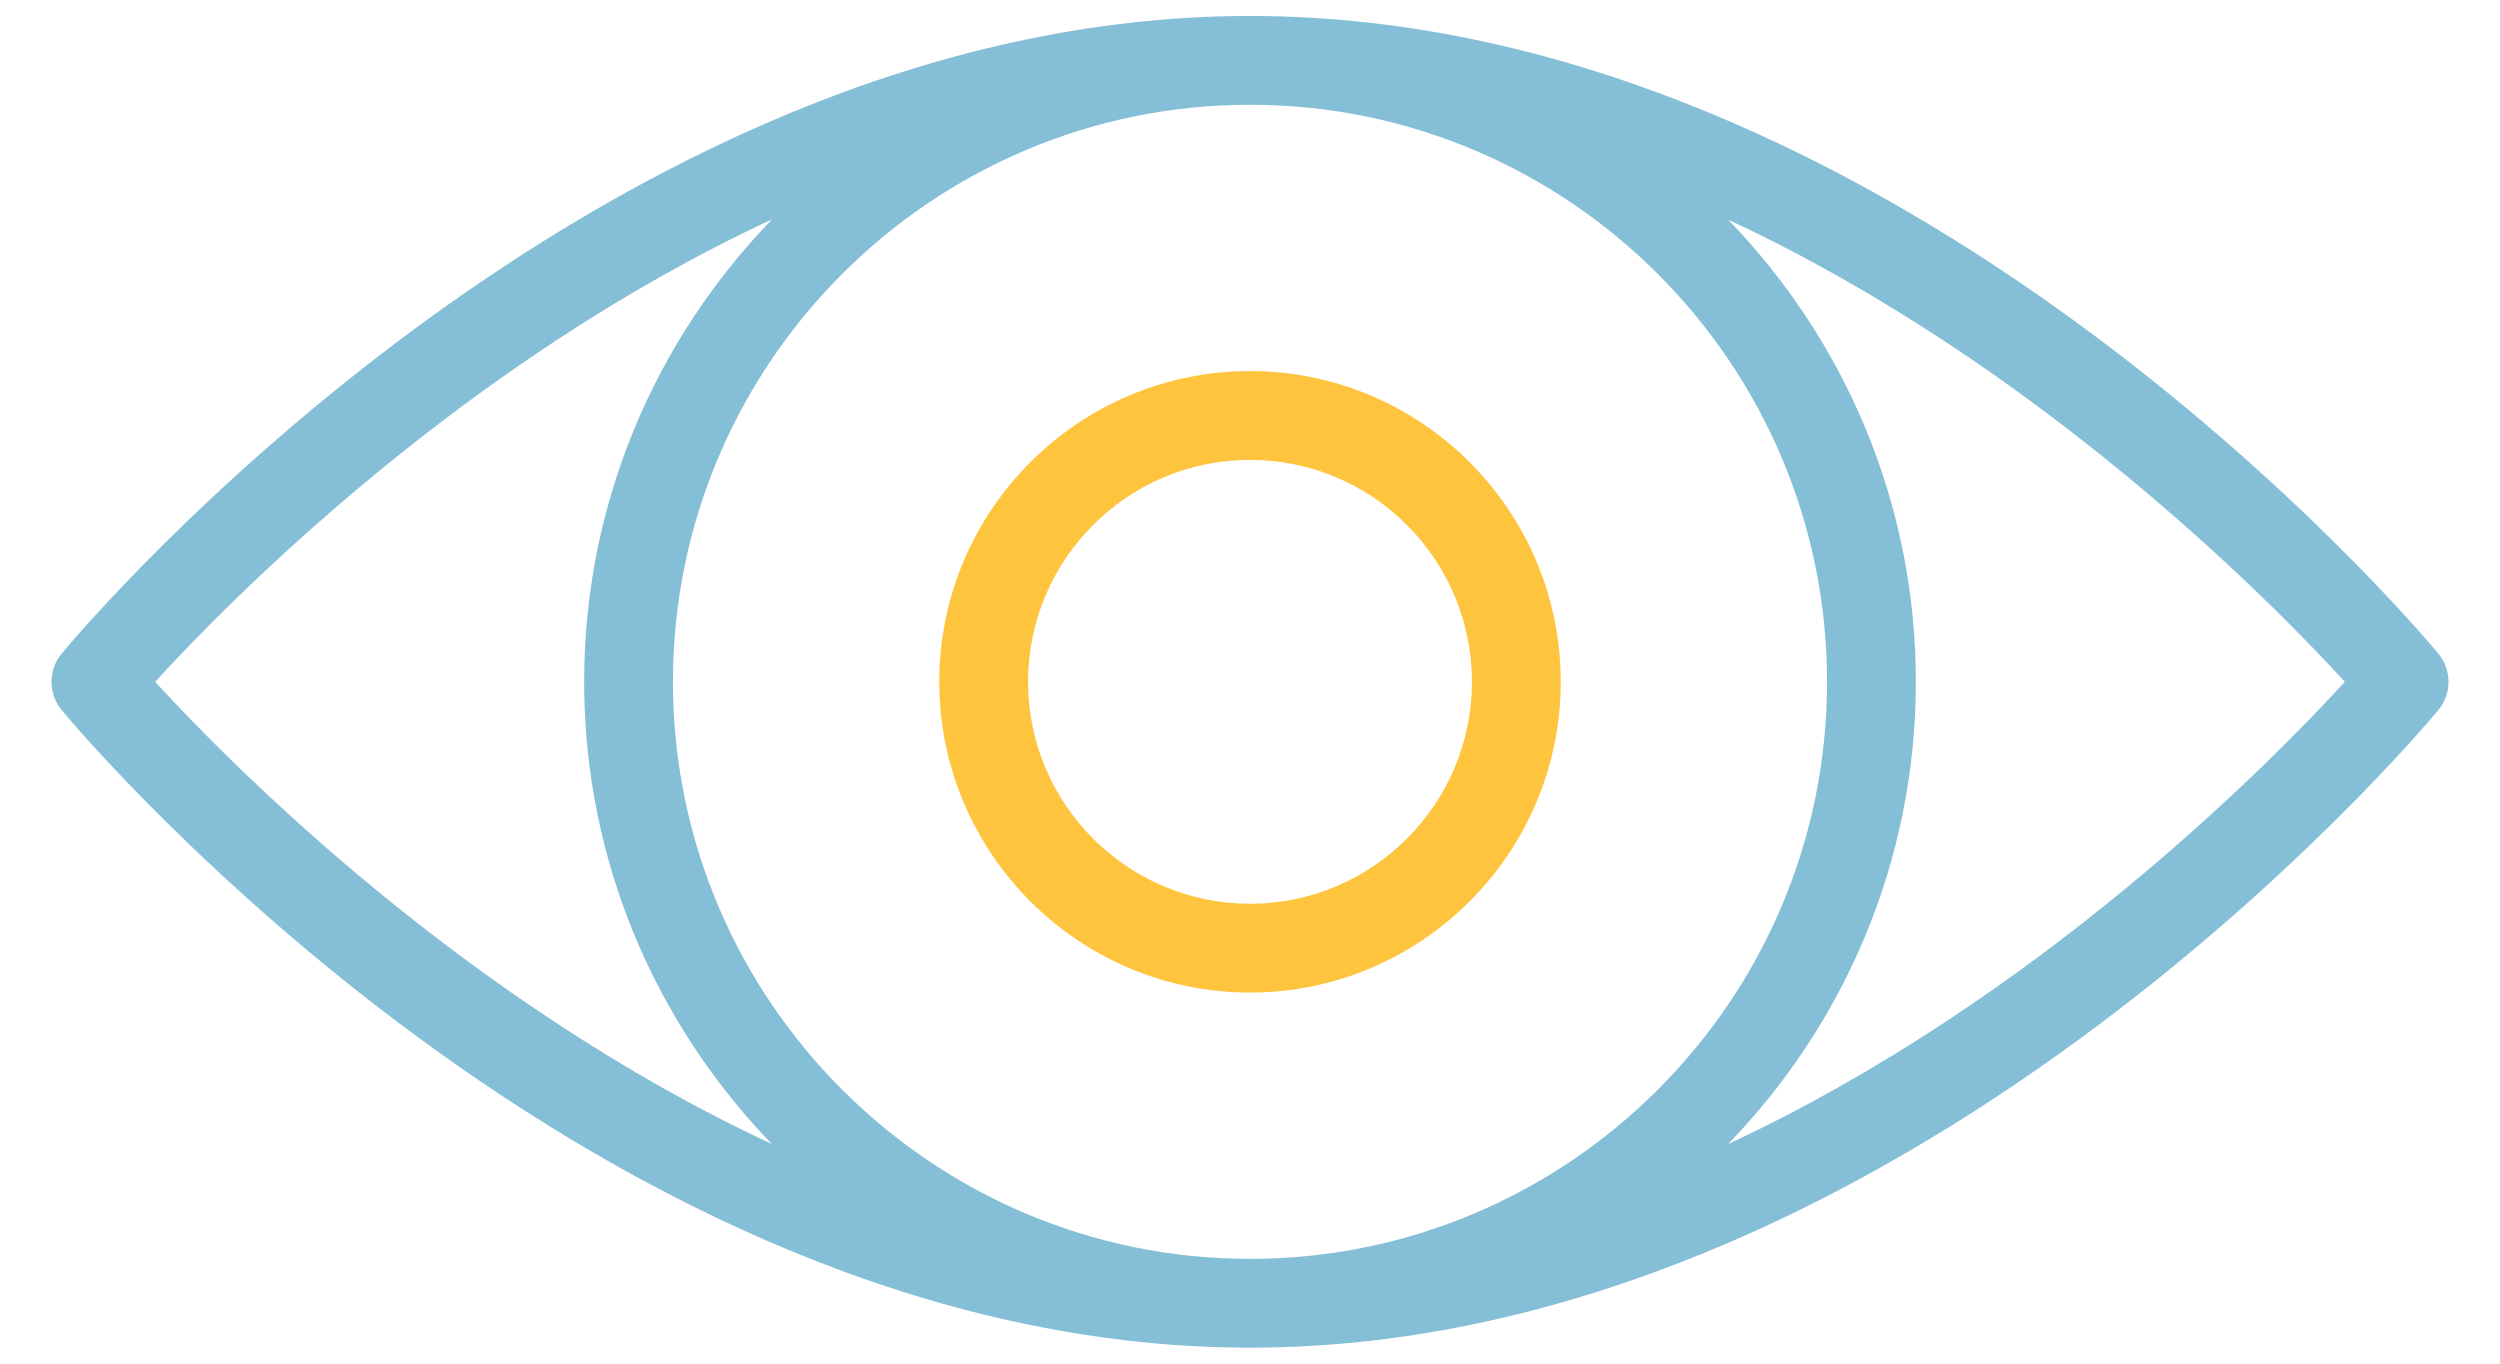
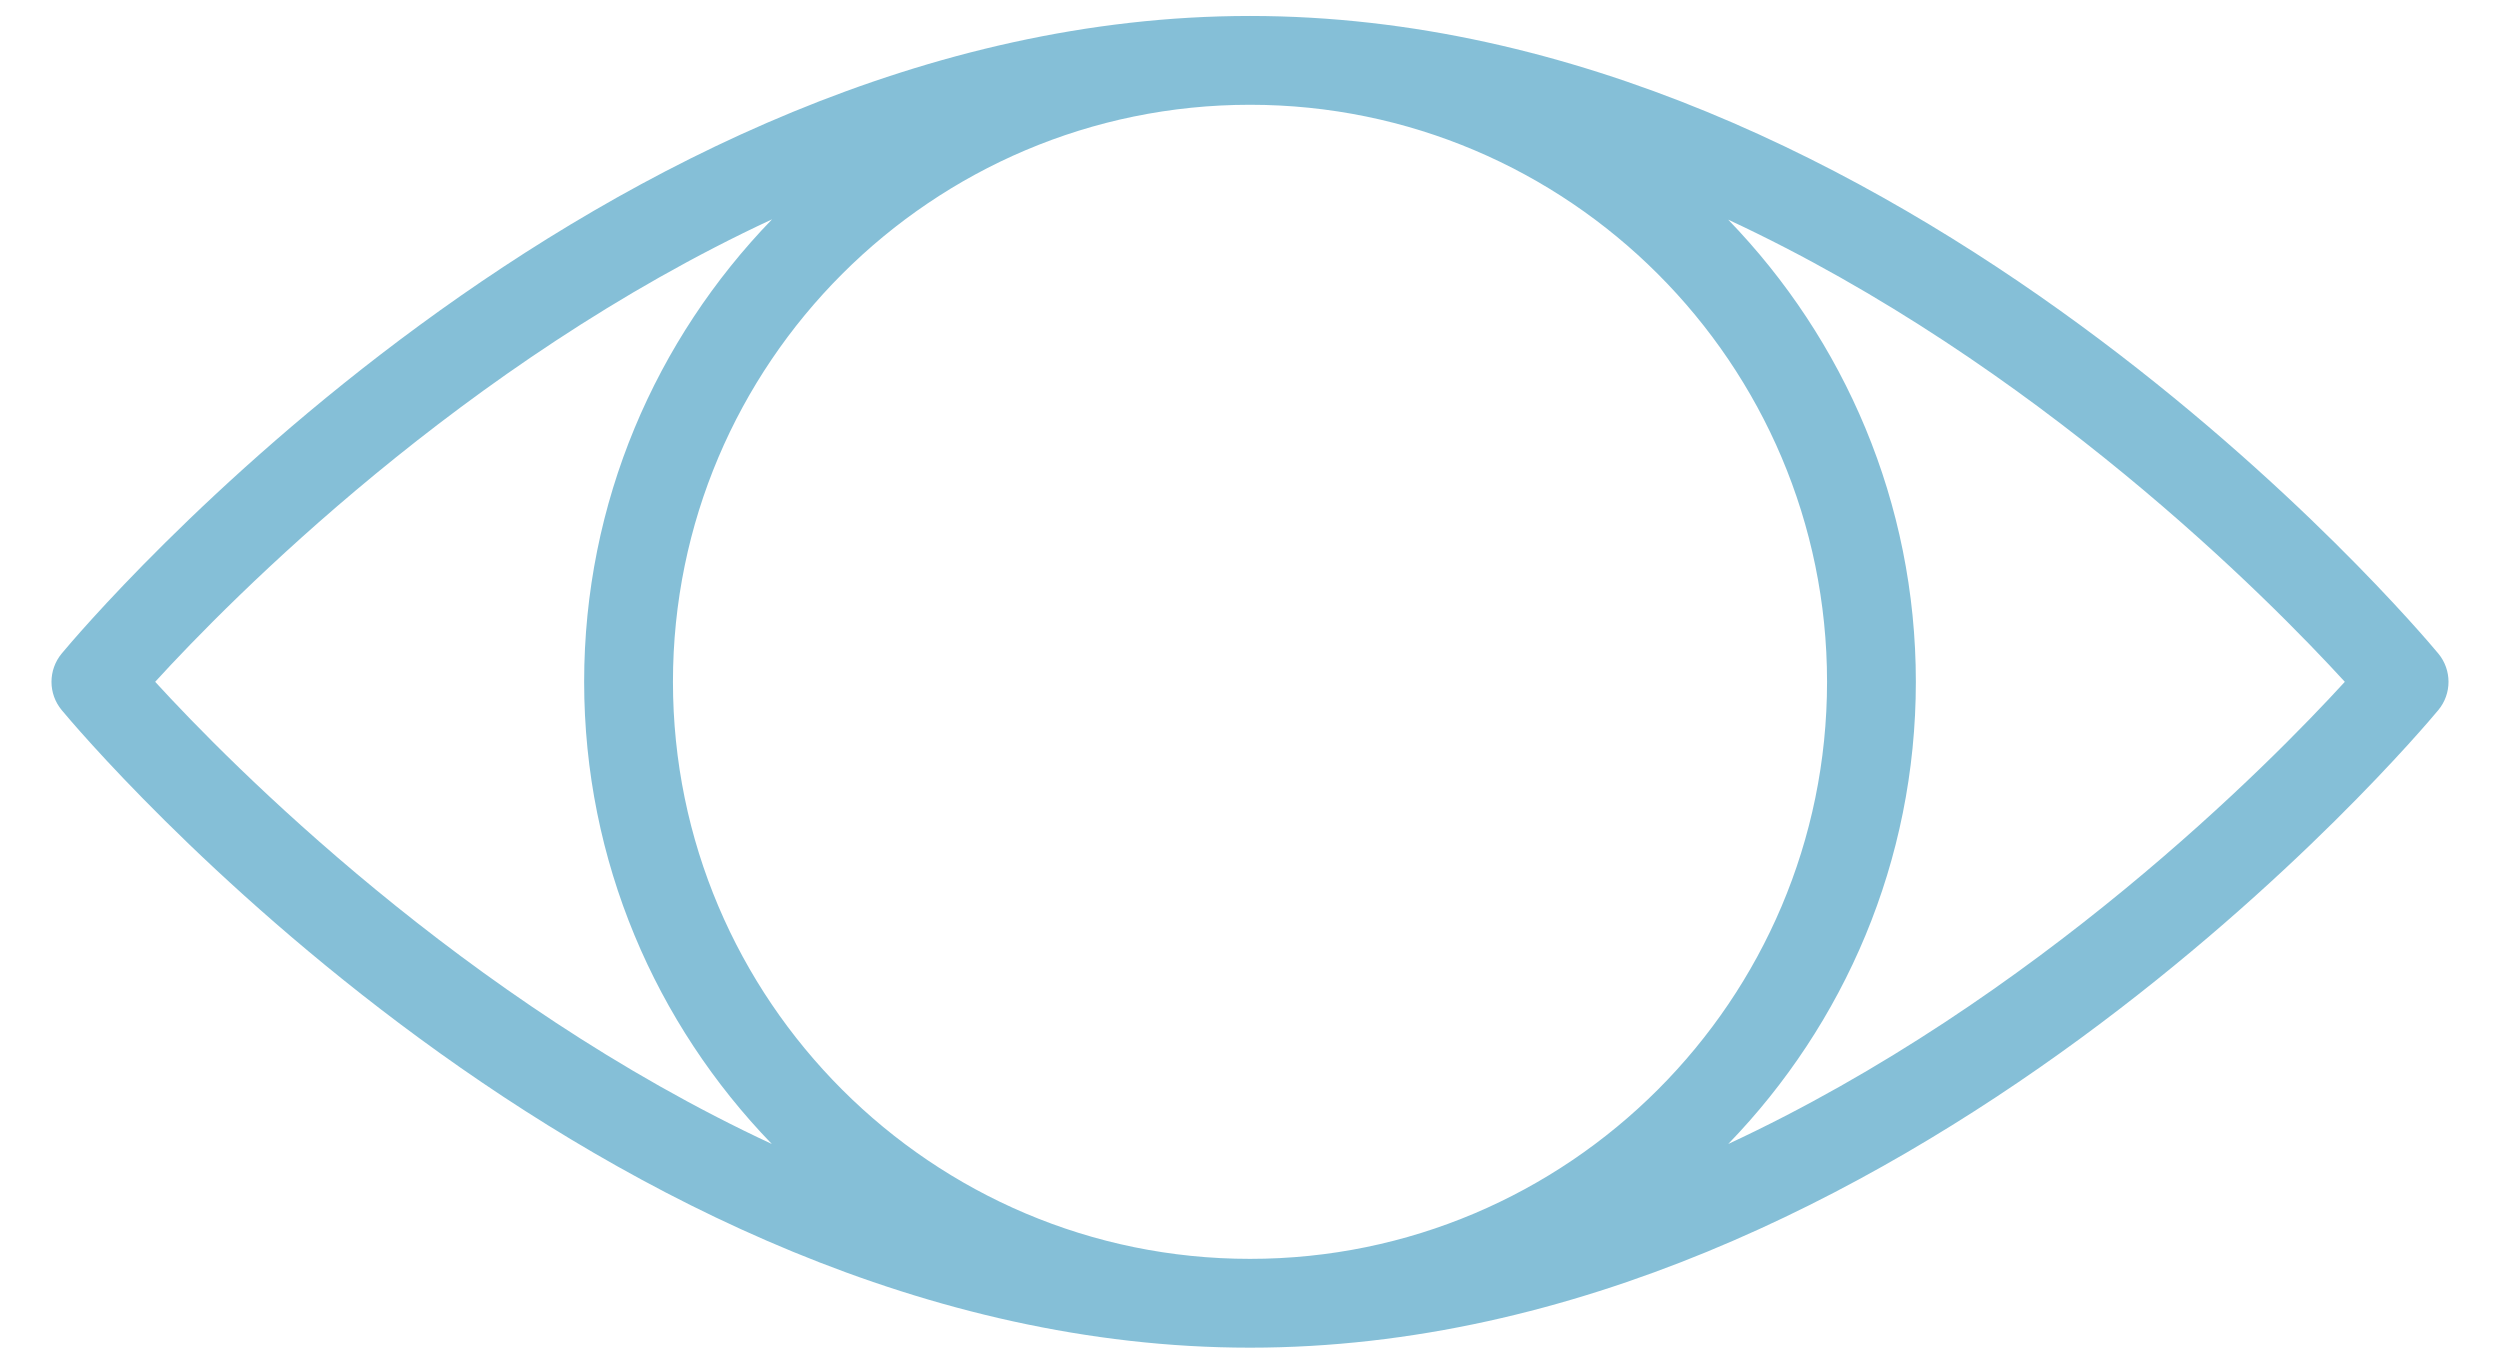
<svg xmlns="http://www.w3.org/2000/svg" width="44" height="24" viewBox="0 0 44 24" fill="none">
  <path d="M42.913 11.501C42.532 11.042 33.452 0.281 22 0.281C10.547 0.281 1.468 11.042 1.087 11.501C0.846 11.791 0.846 12.21 1.087 12.499C1.468 12.958 10.547 23.719 22 23.719C33.452 23.719 42.532 12.958 42.913 12.499C43.154 12.21 43.154 11.79 42.913 11.501ZM32.156 12C32.156 17.6 27.6 22.156 22 22.156C16.4 22.156 11.844 17.6 11.844 12C11.844 6.4 16.4 1.844 22 1.844C27.6 1.844 32.156 6.4 32.156 12ZM2.731 12C4.041 10.566 8.149 6.388 13.588 3.86C11.545 5.97 10.281 8.838 10.281 12C10.281 15.159 11.544 18.025 13.584 20.134C8.15 17.605 4.042 13.432 2.731 12ZM30.417 20.134C32.457 18.025 33.719 15.159 33.719 12C33.719 8.841 32.457 5.975 30.416 3.866C35.85 6.395 39.957 10.567 41.269 12C39.957 13.433 35.85 17.606 30.417 20.134Z" fill="#85BFD7" />
-   <path d="M22 17.469C25.015 17.469 27.469 15.015 27.469 12C27.469 8.984 25.015 6.531 22 6.531C18.984 6.531 16.531 8.984 16.531 12C16.531 15.015 18.984 17.469 22 17.469ZM22 8.094C24.154 8.094 25.906 9.846 25.906 12C25.906 14.154 24.154 15.906 22 15.906C19.846 15.906 18.094 14.154 18.094 12C18.094 9.846 19.846 8.094 22 8.094Z" fill="#FFC43E" />
</svg>